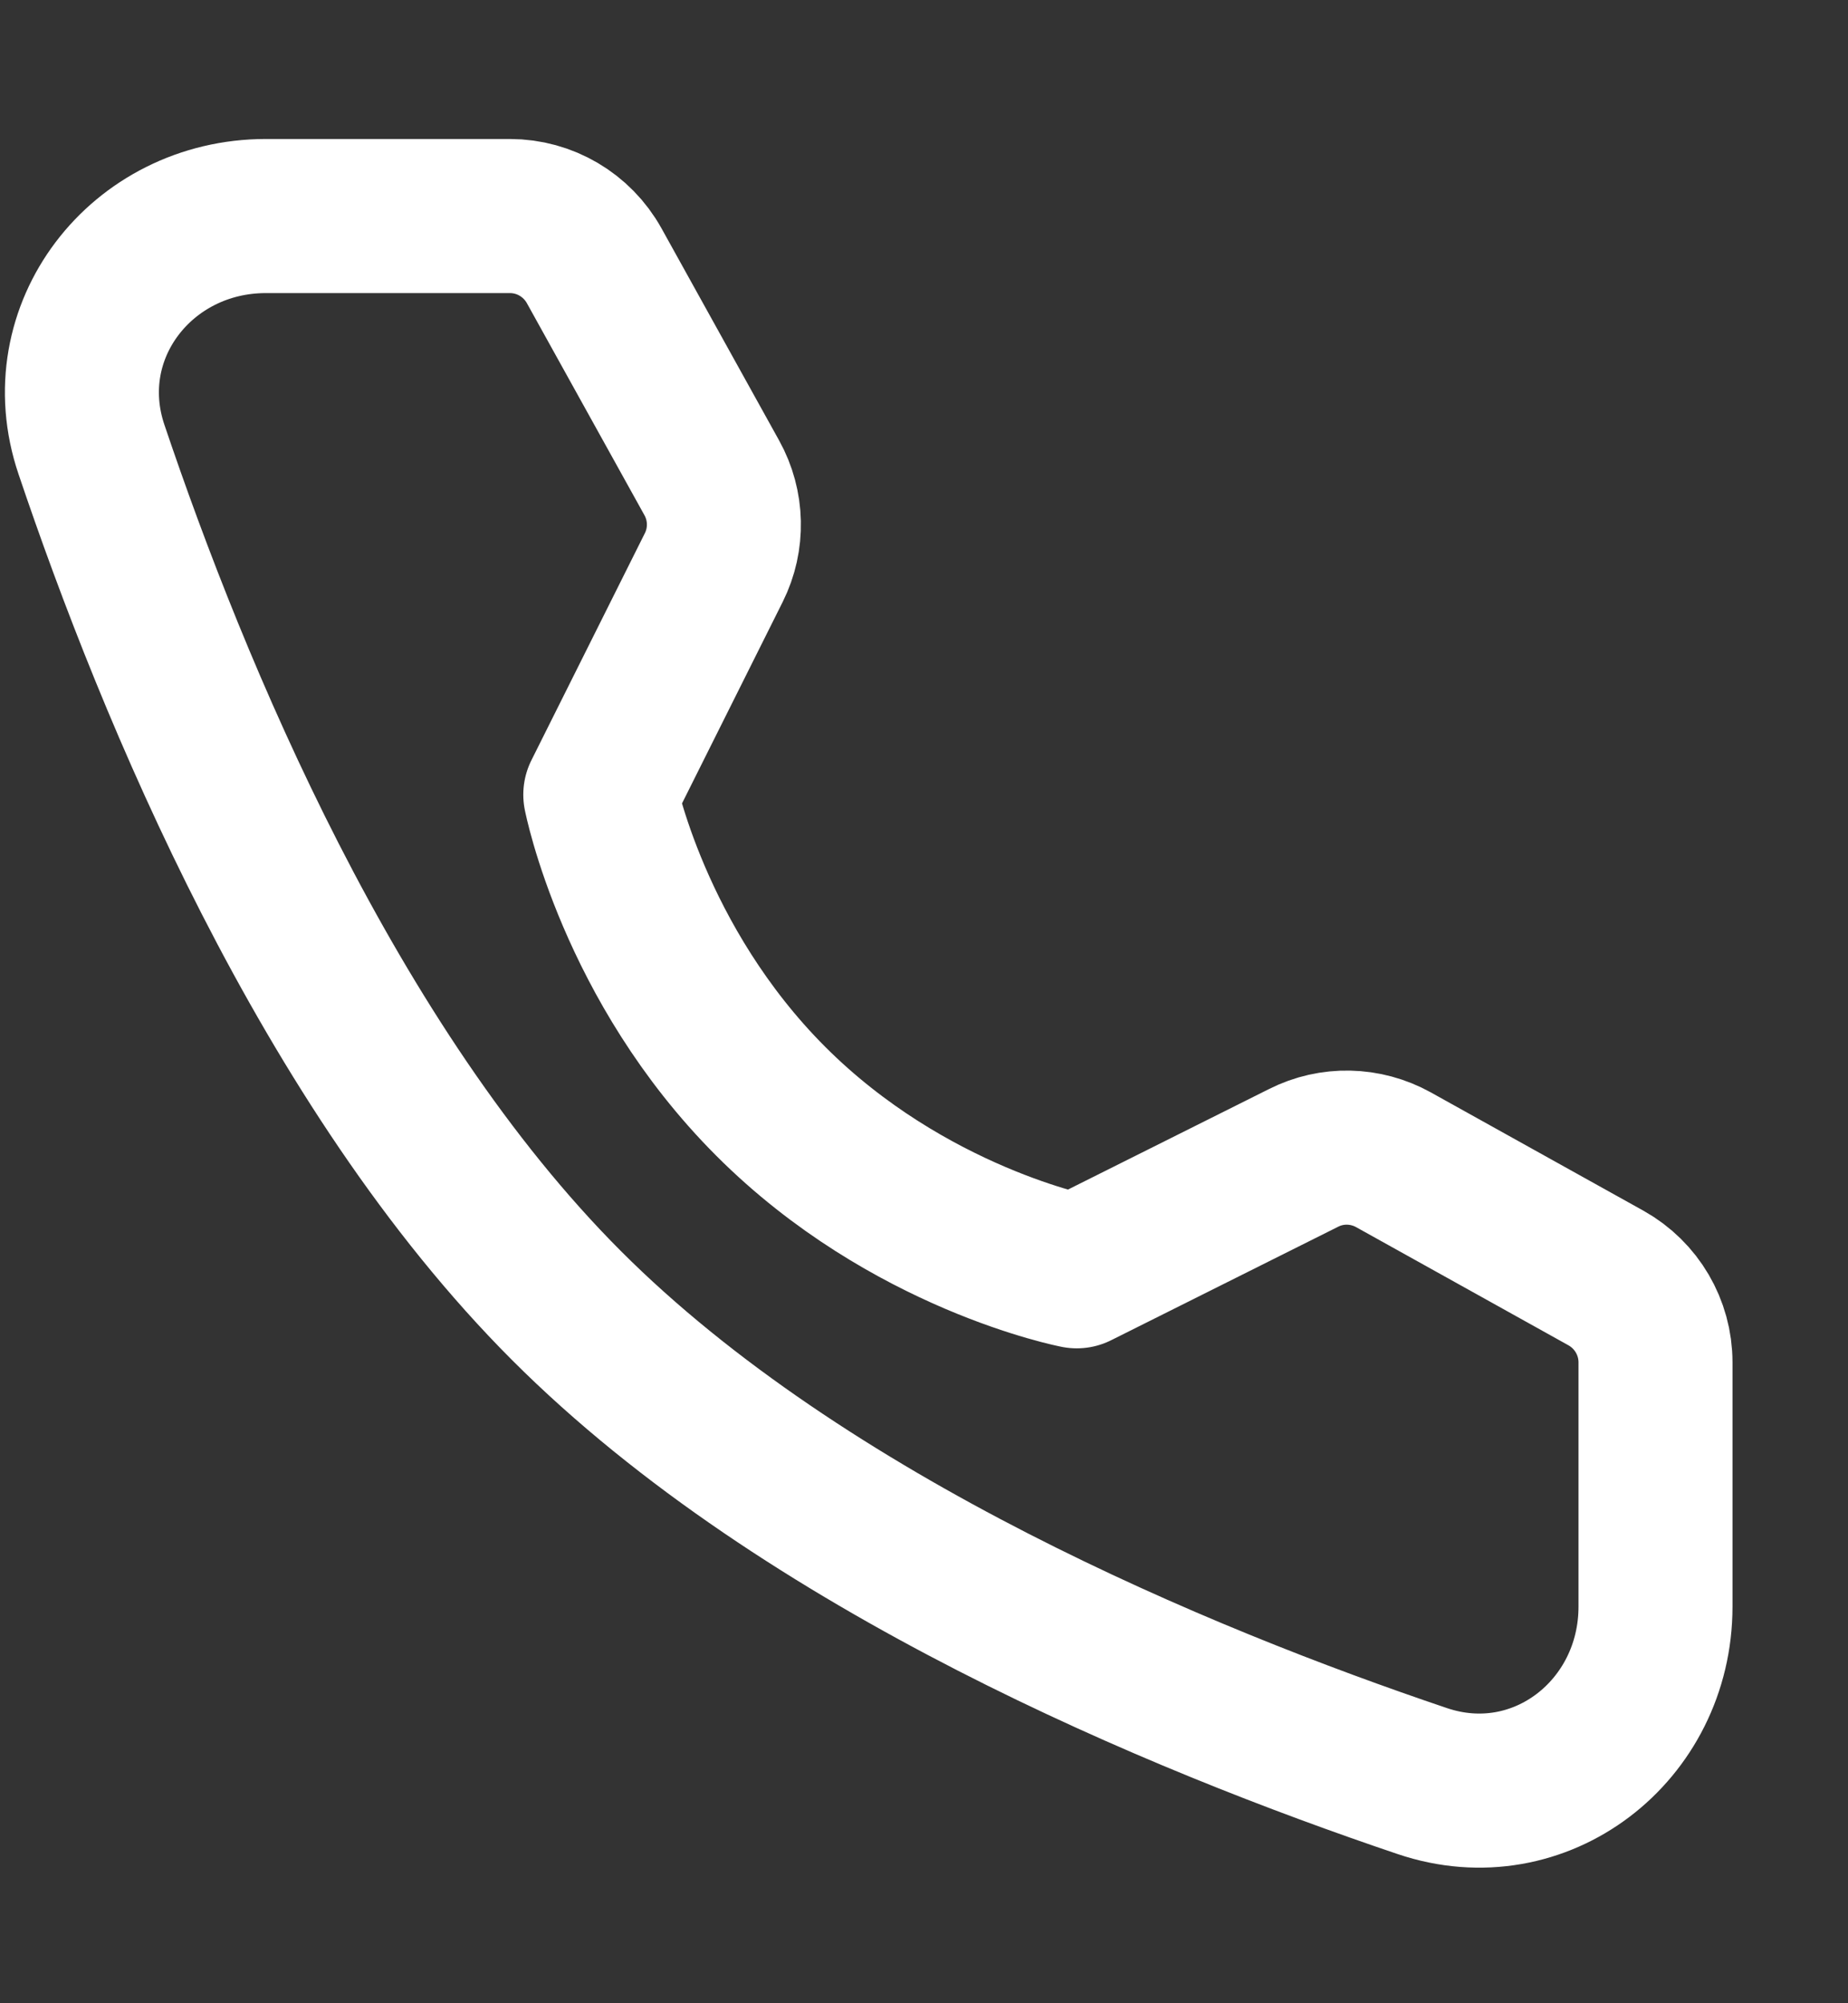
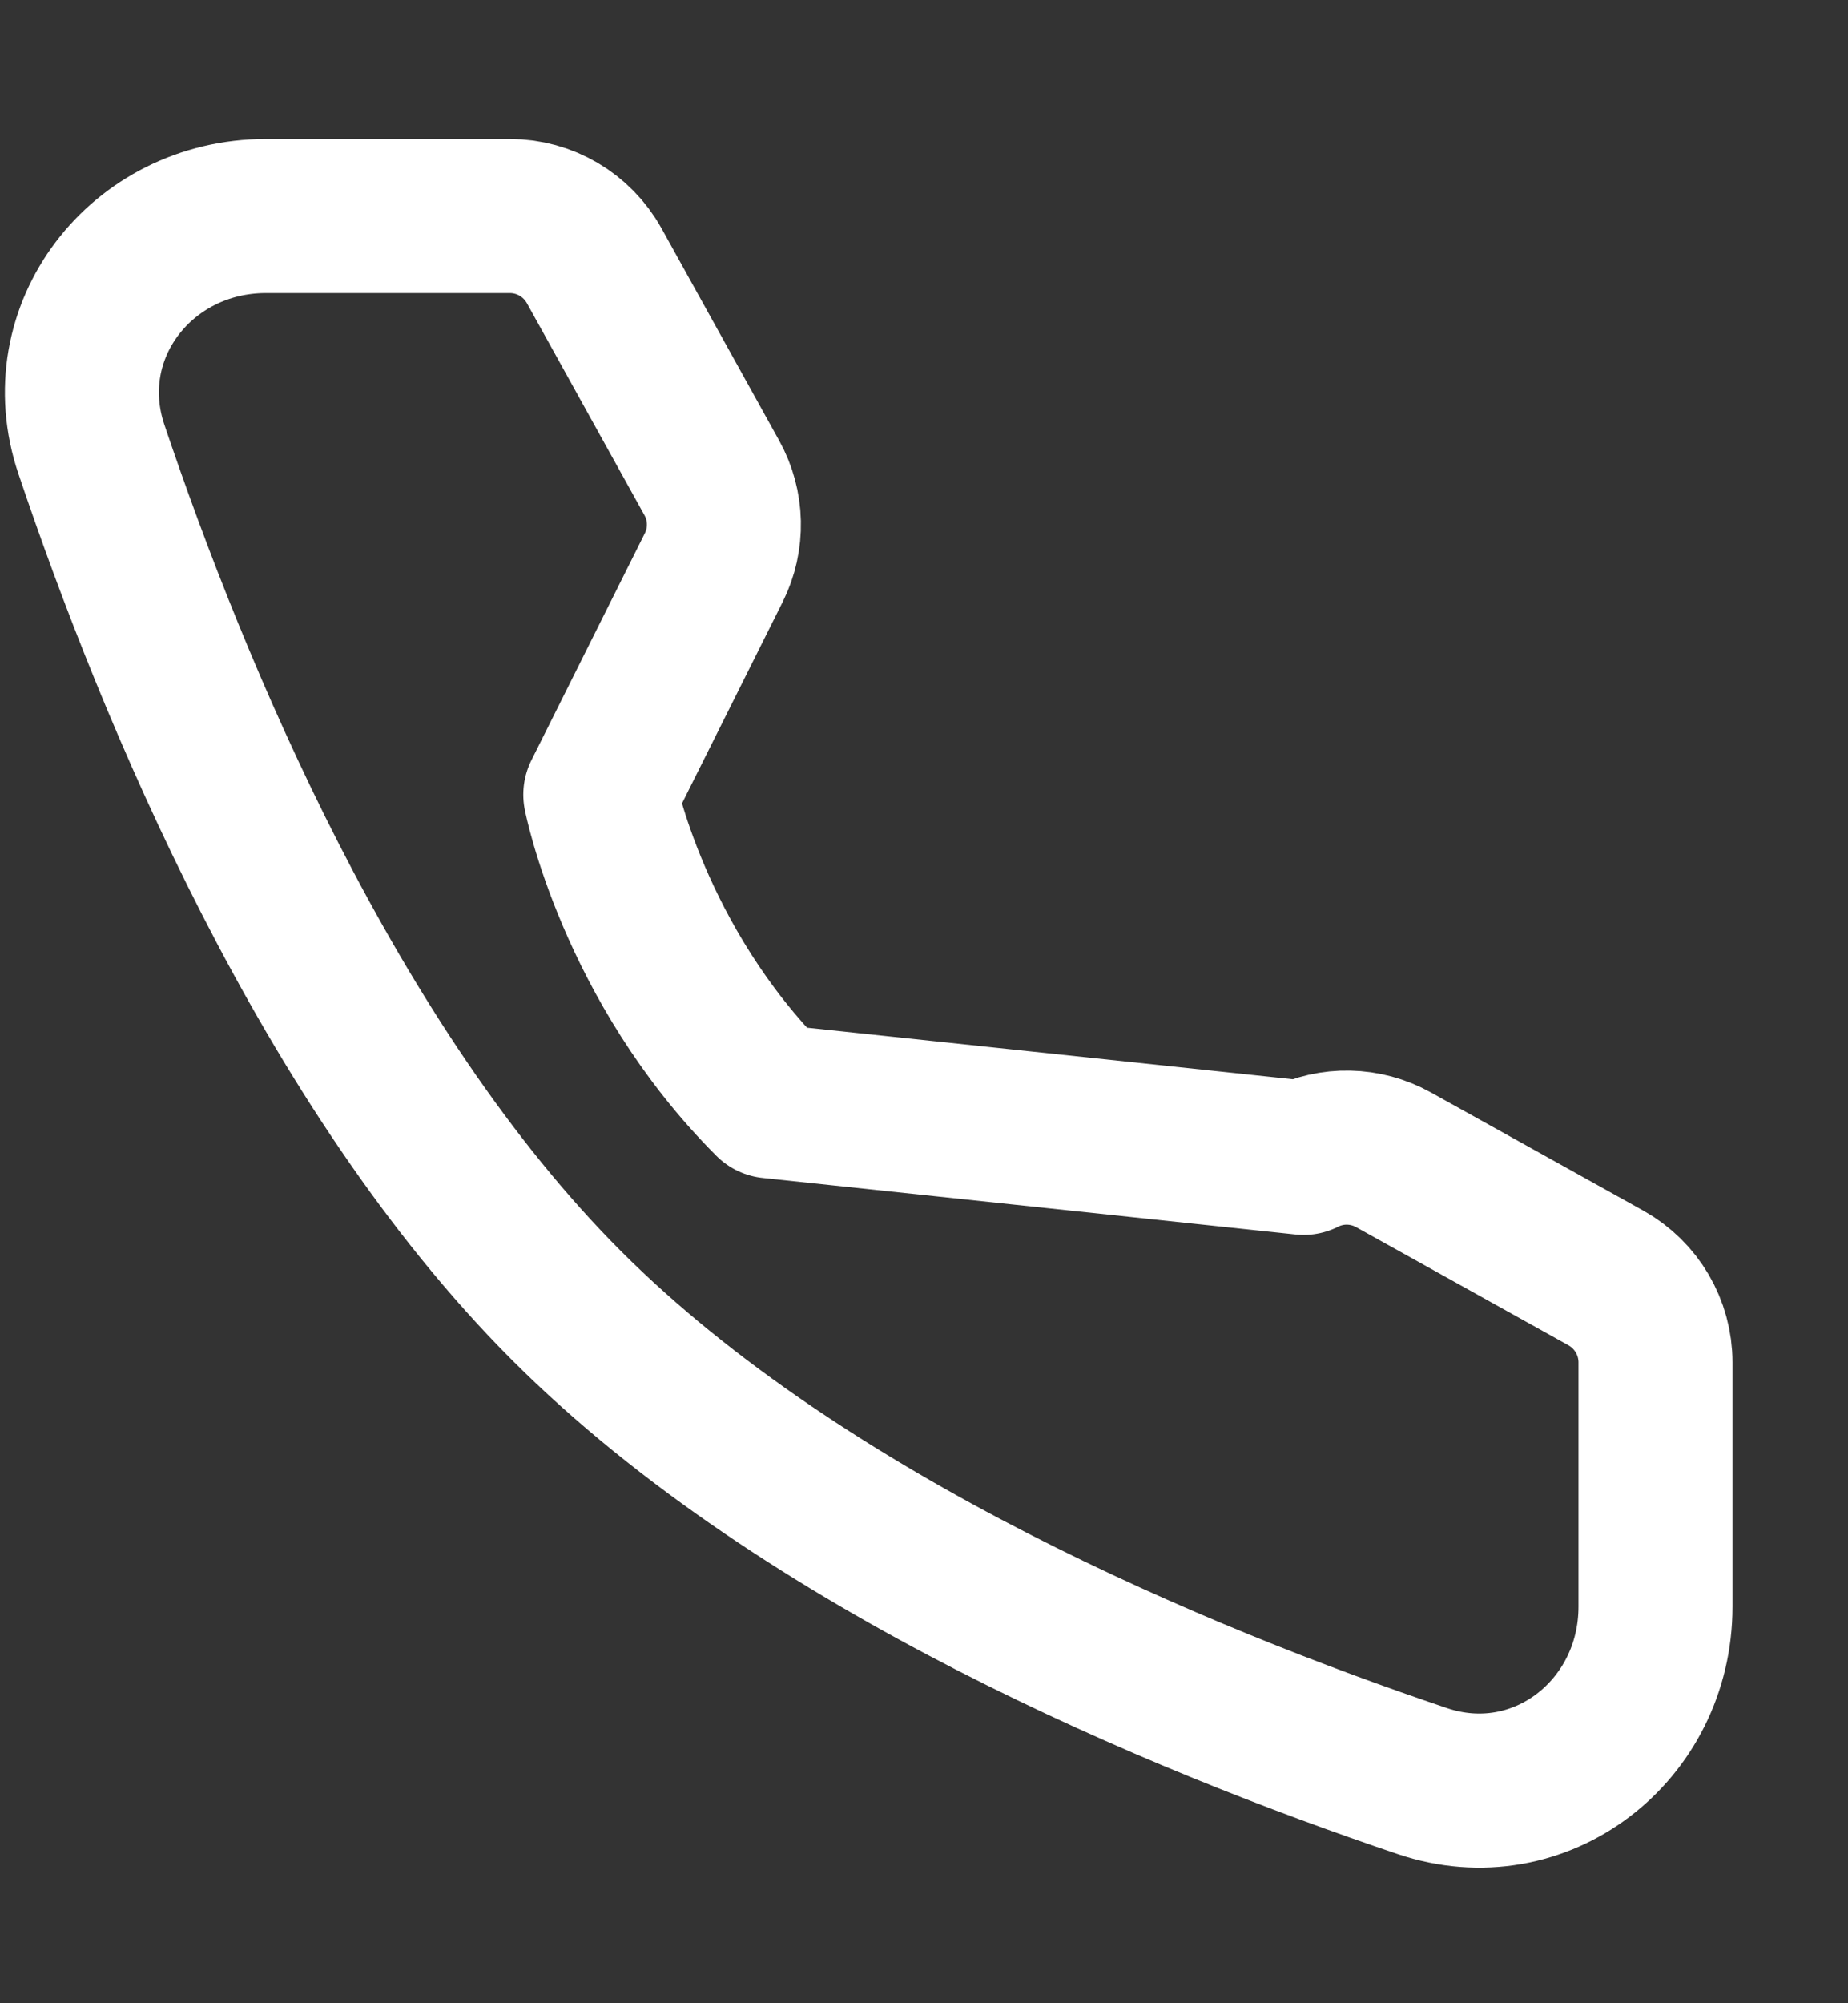
<svg xmlns="http://www.w3.org/2000/svg" width="12" height="13" viewBox="0 0 12 13" fill="none">
  <rect x="0" y="0" width="12" height="13" fill="#333333" stroke="none" />
-   <path d="M3.311 1.402C3.538 1.402 3.747 1.525 3.858 1.724L4.622 3.101C4.722 3.281 4.727 3.499 4.635 3.683L3.898 5.157C3.898 5.157 4.112 6.254 5.005 7.147C5.898 8.04 6.992 8.25 6.992 8.25L8.465 7.514C8.649 7.421 8.867 7.426 9.048 7.526L10.429 8.294C10.627 8.405 10.75 8.614 10.75 8.841V10.426C10.75 11.233 10 11.817 9.235 11.558C7.664 11.028 5.225 10.019 3.679 8.473C2.133 6.927 1.124 4.488 0.594 2.917C0.335 2.152 0.919 1.402 1.726 1.402H3.311Z" stroke="white" stroke-linejoin="round" />
+   <path d="M3.311 1.402C3.538 1.402 3.747 1.525 3.858 1.724L4.622 3.101C4.722 3.281 4.727 3.499 4.635 3.683L3.898 5.157C3.898 5.157 4.112 6.254 5.005 7.147L8.465 7.514C8.649 7.421 8.867 7.426 9.048 7.526L10.429 8.294C10.627 8.405 10.75 8.614 10.75 8.841V10.426C10.75 11.233 10 11.817 9.235 11.558C7.664 11.028 5.225 10.019 3.679 8.473C2.133 6.927 1.124 4.488 0.594 2.917C0.335 2.152 0.919 1.402 1.726 1.402H3.311Z" stroke="white" stroke-linejoin="round" />
</svg>